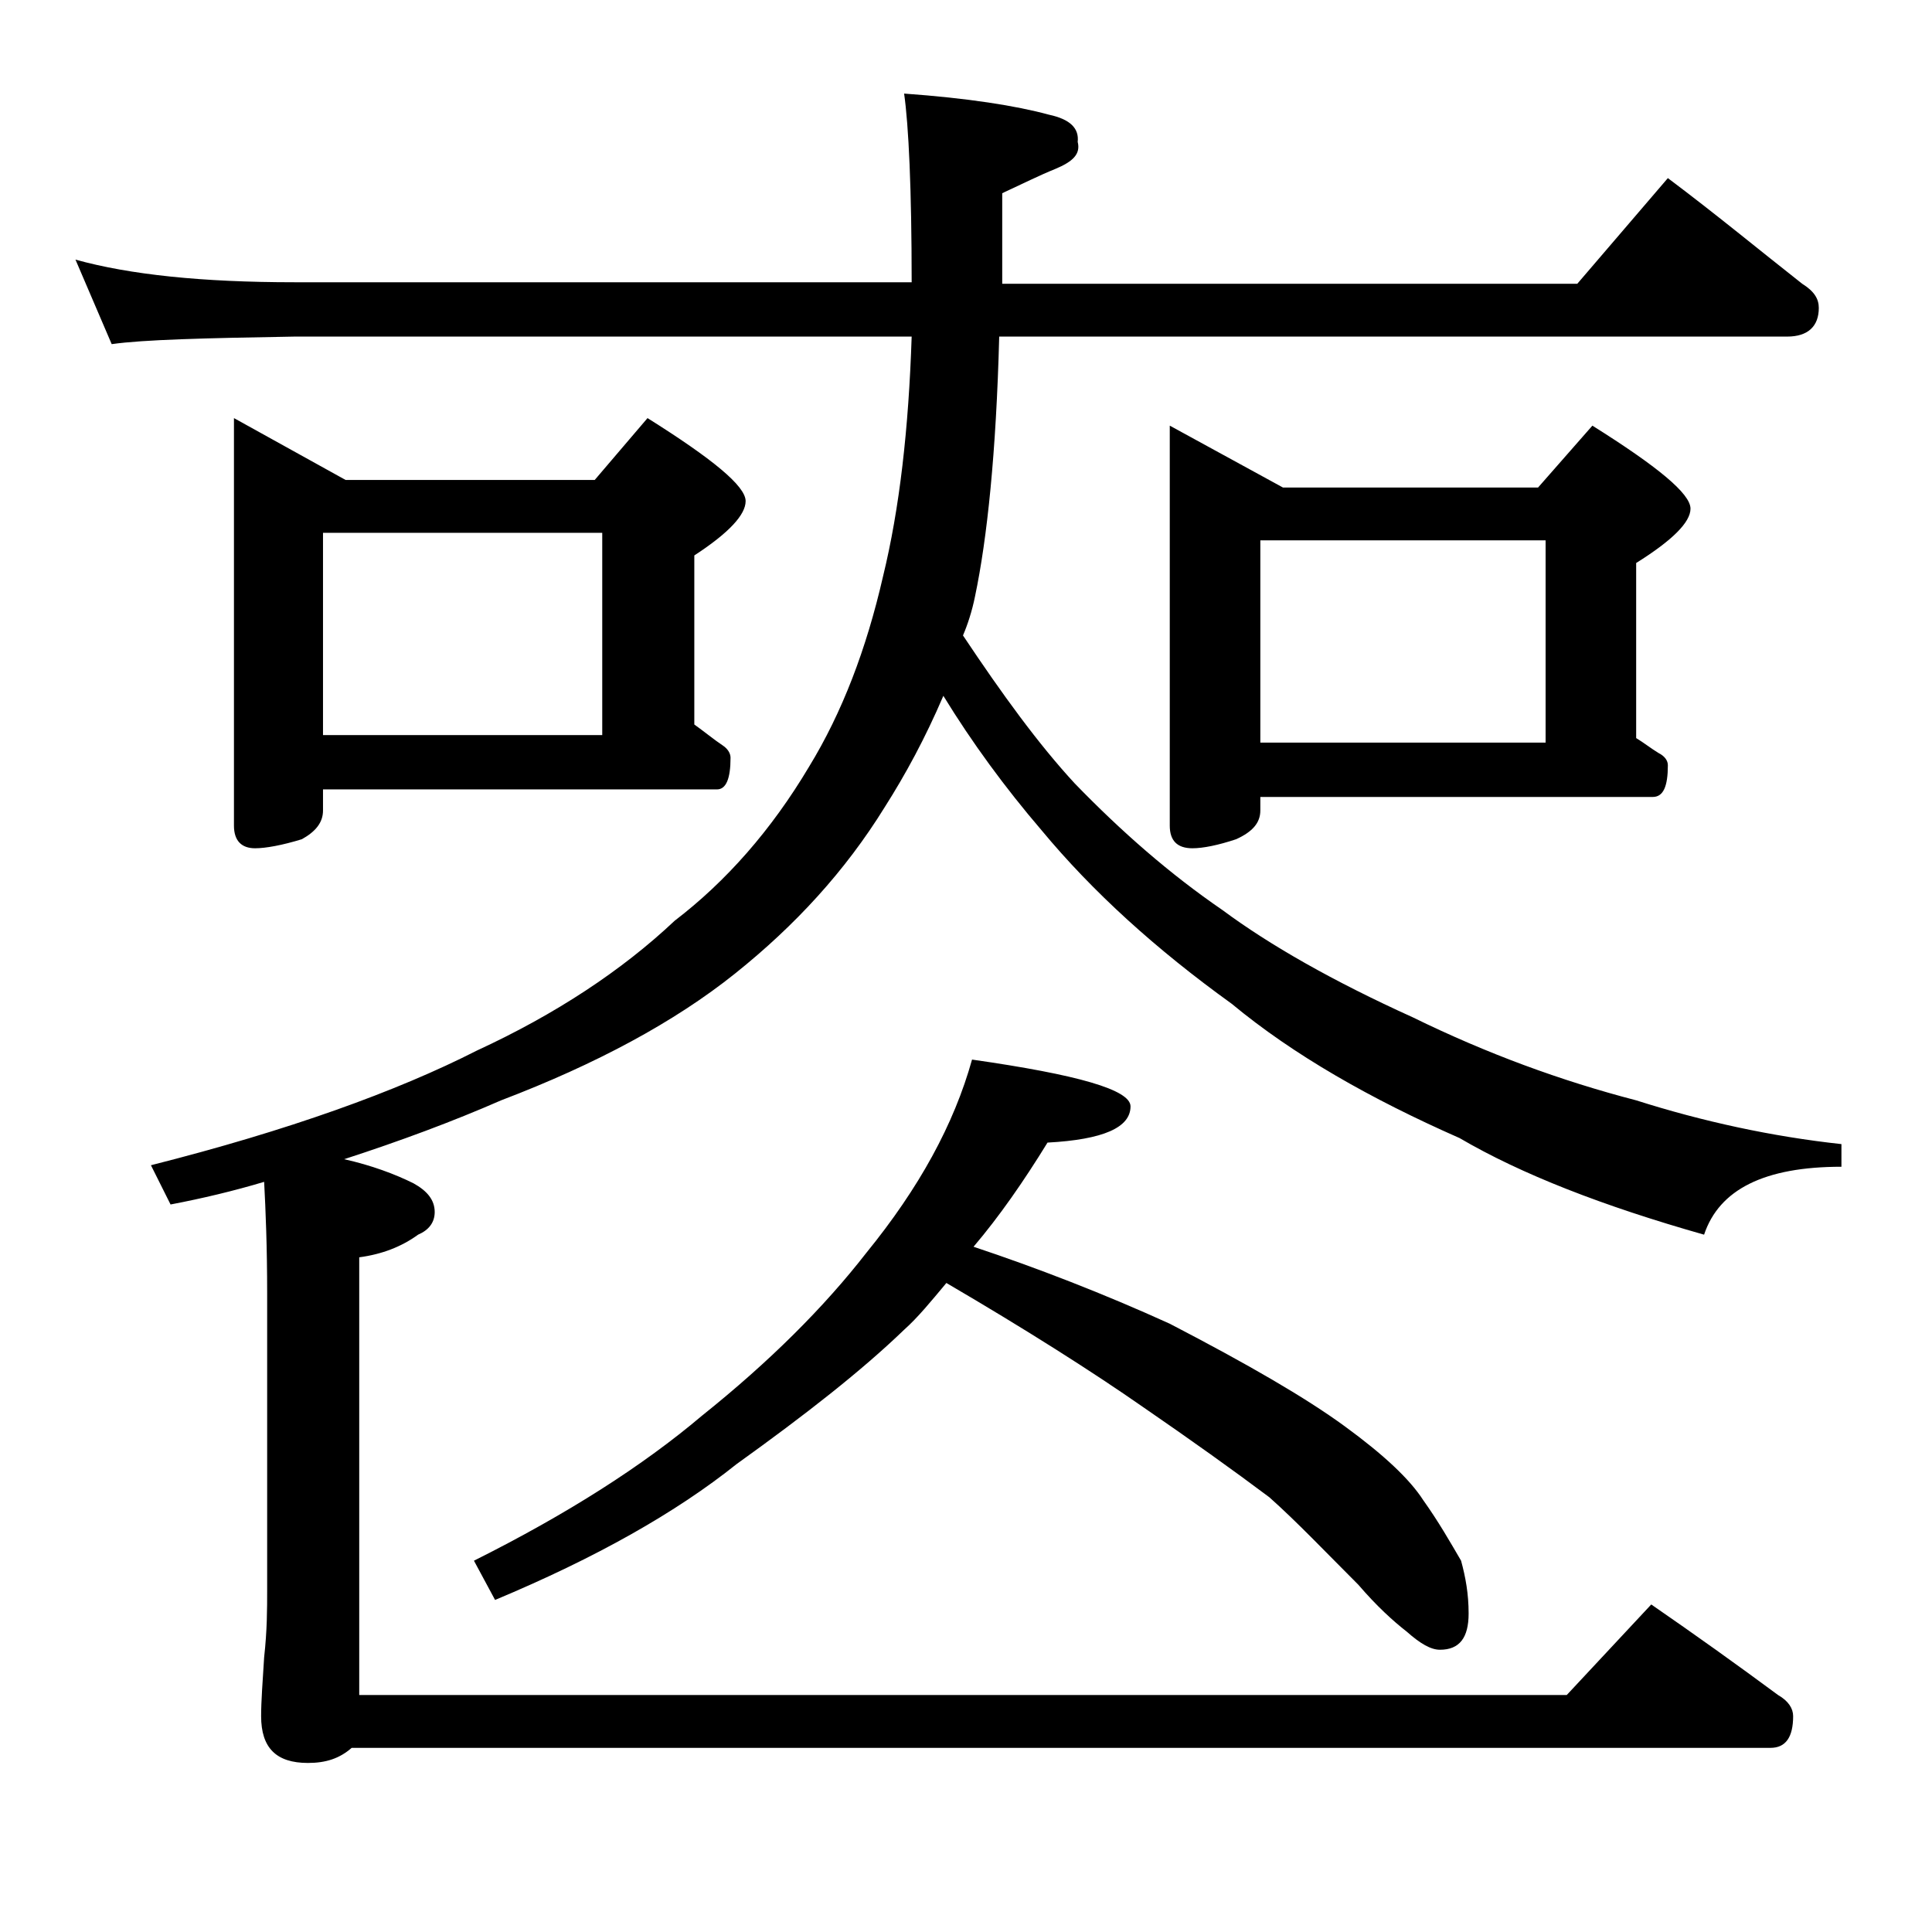
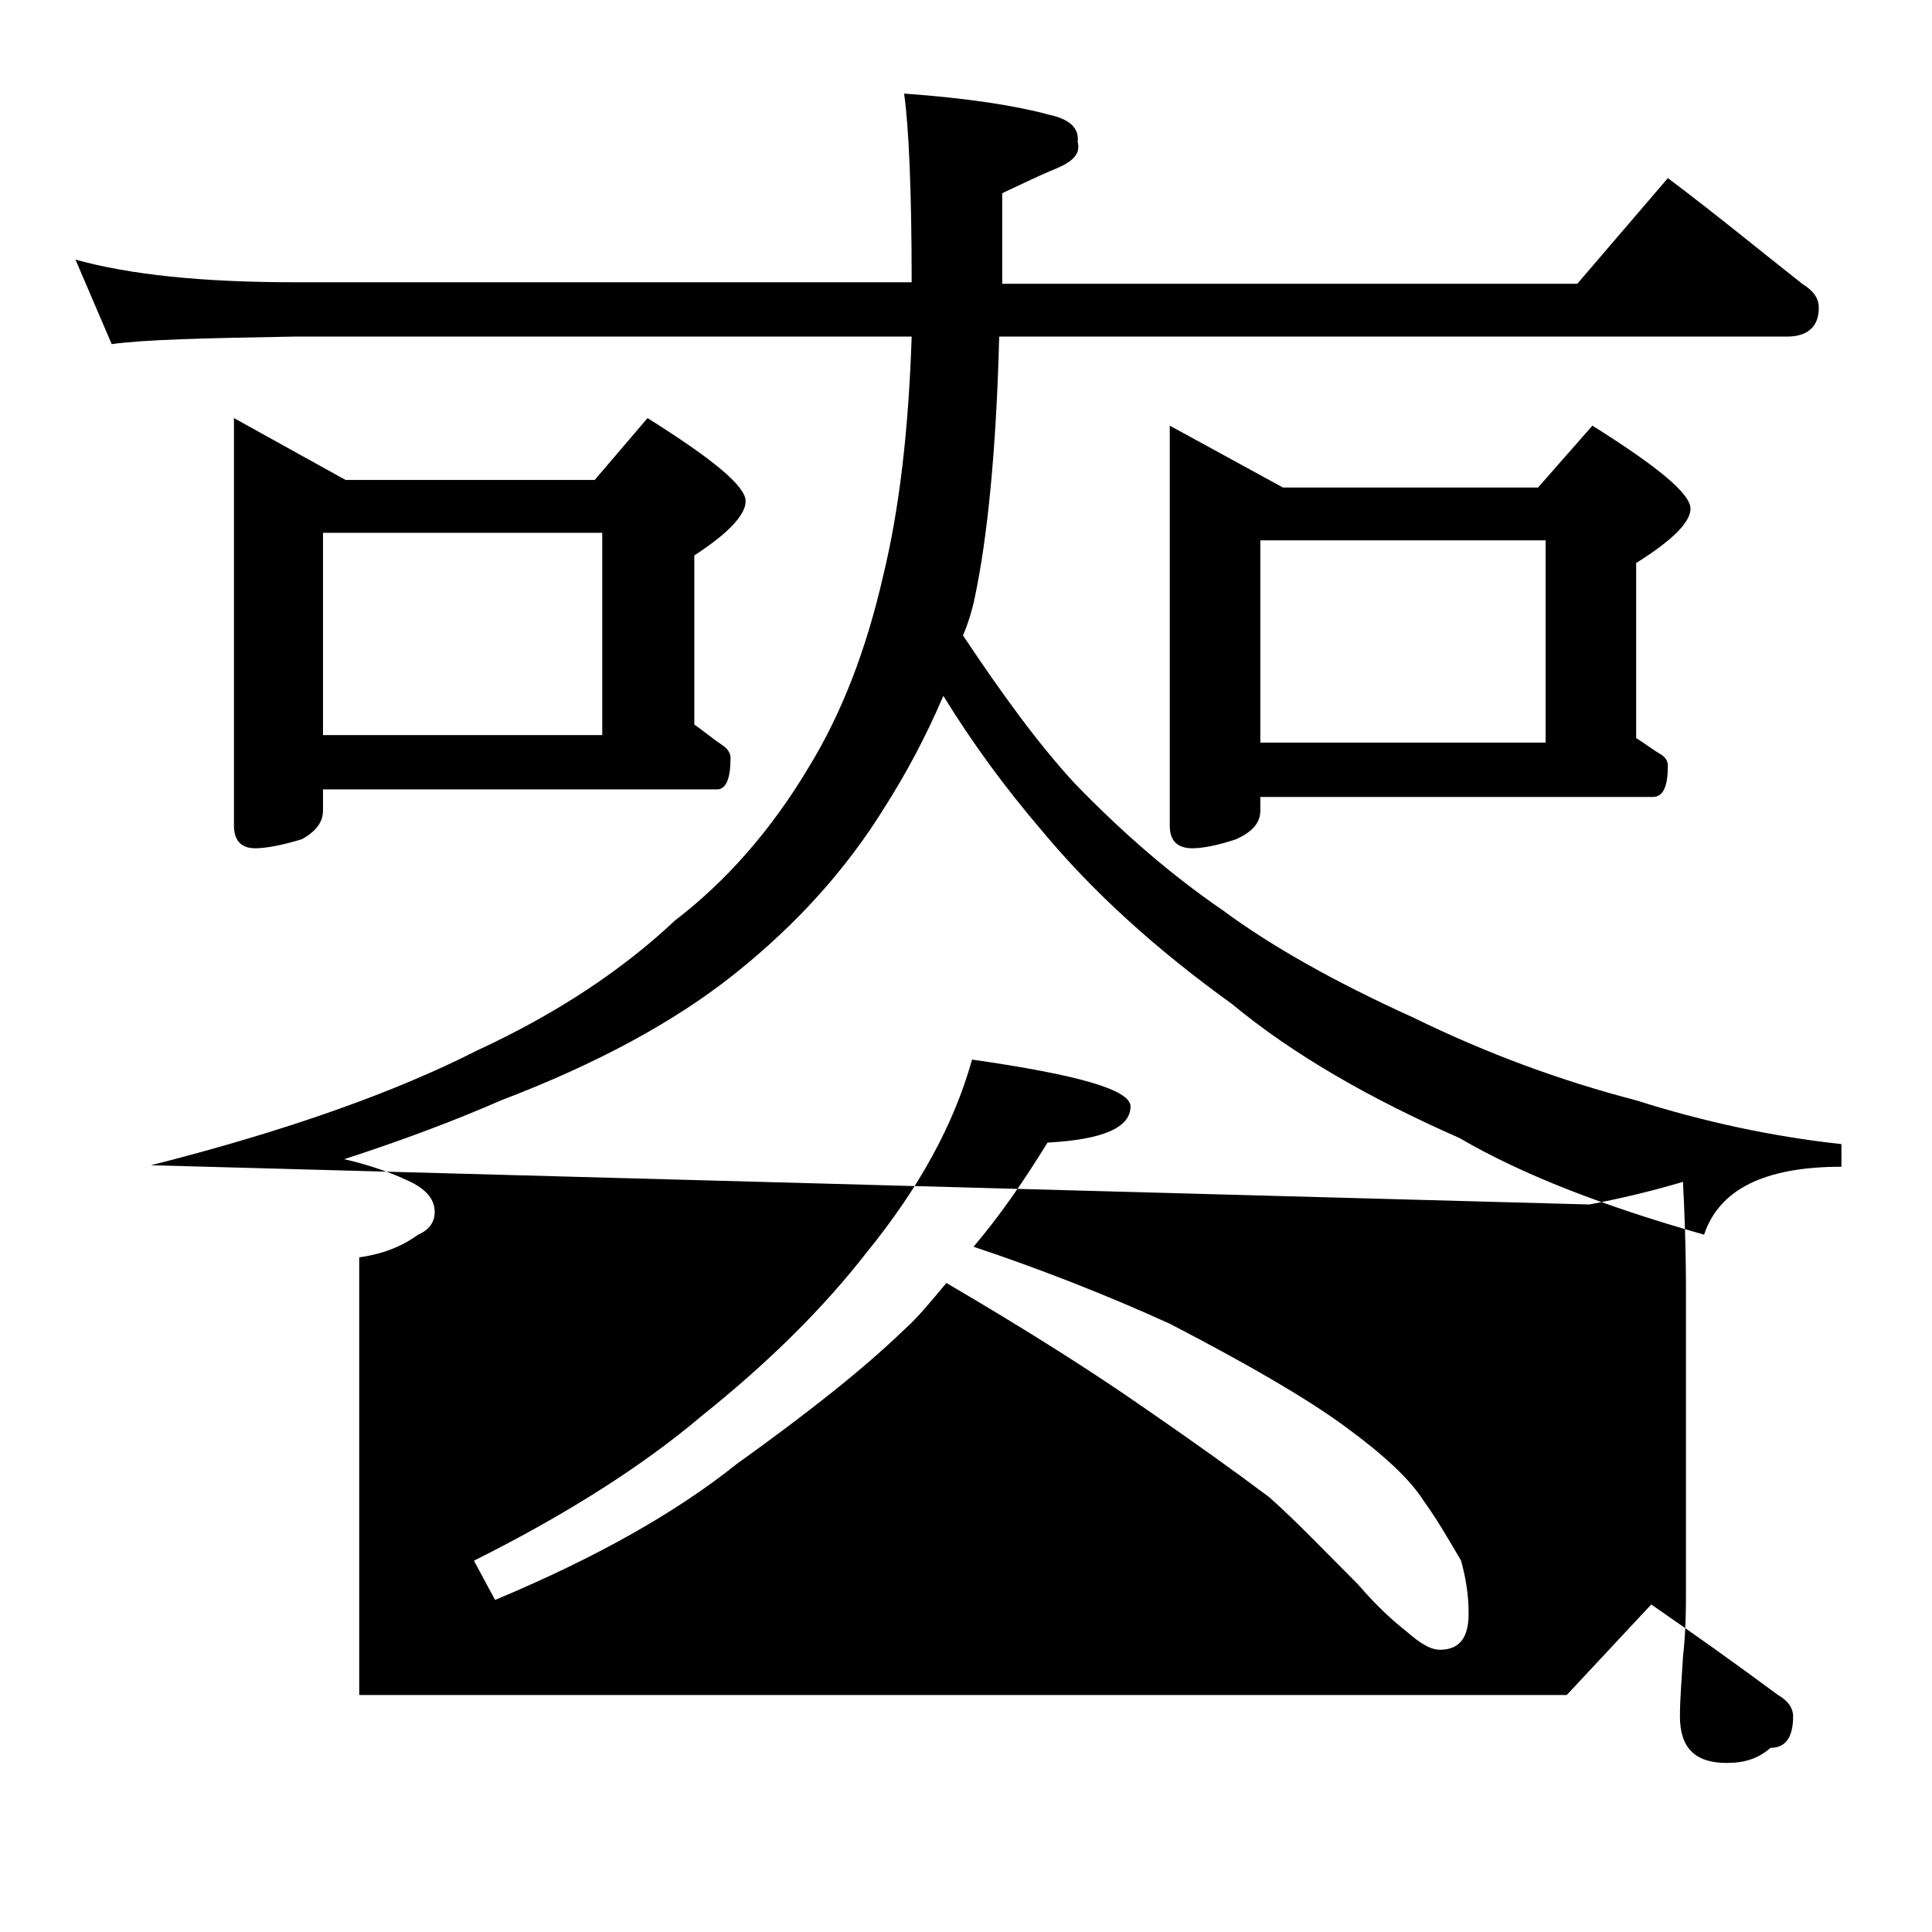
<svg xmlns="http://www.w3.org/2000/svg" version="1.1" id="Layer_1" x="0px" y="0px" viewBox="0 0 128 128" enable-background="new 0 0 128 128" xml:space="preserve">
-   <path d="M5,17.2c3.6,1,8.4,1.5,14.5,1.5h40.9c0-6.2-0.2-10.4-0.5-12.5c4.2,0.3,7.4,0.8,9.6,1.4c1.4,0.3,2,0.9,1.9,1.8  c0.2,0.8-0.3,1.3-1.5,1.8c-1,0.4-2.2,1-3.5,1.6v6h38.1l6-7c3.2,2.4,6.1,4.8,8.9,7c0.8,0.5,1.1,1,1.1,1.6c0,1.2-0.7,1.9-2.1,1.9H66.2  c-0.2,7.7-0.8,13.4-1.6,17.2c-0.2,1-0.5,1.9-0.8,2.6c2.6,3.9,5,7.2,7.4,9.8c3.1,3.2,6.3,6,9.8,8.4c3.1,2.3,7.3,4.7,12.6,7.1  c4.9,2.4,9.8,4.2,14.8,5.5c4.4,1.4,9,2.4,13.6,2.9v1.5c-5.1,0-8.1,1.5-9.1,4.5c-6.7-1.9-12.1-4-16.2-6.4c-5.9-2.6-11-5.5-15.1-8.9  C76.6,62.9,72.4,59.1,69,55c-2.4-2.8-4.6-5.8-6.5-8.9c-1.2,2.8-2.5,5.2-3.9,7.4c-2.6,4.2-5.9,7.8-9.9,11c-4,3.2-9.2,6-15.5,8.4  c-3.2,1.4-6.7,2.7-10.4,3.9c1.8,0.4,3.4,1,4.6,1.6c0.9,0.5,1.4,1.1,1.4,1.9c0,0.7-0.4,1.2-1.1,1.5c-1.1,0.8-2.4,1.3-3.9,1.5v29h80  l5.6-6c2.9,2,5.7,4,8.4,6c0.7,0.4,1,0.9,1,1.4c0,1.4-0.5,2.1-1.5,2.1h-94c-0.8,0.7-1.7,1-2.9,1c-2.1,0-3.1-1-3.1-3.1  c0-1,0.1-2.3,0.2-3.9c0.2-1.8,0.2-3.2,0.2-4.5V85.7c0-3.1-0.1-5.5-0.2-7.4c-2,0.6-4.1,1.1-6.2,1.5L10,77.2  c9.1-2.3,16.3-4.9,21.6-7.6c5.2-2.4,9.6-5.3,13.1-8.6c3.4-2.6,6.4-6,8.9-10.2c2.2-3.6,3.8-7.8,4.9-12.6c1.1-4.5,1.7-9.8,1.9-15.9  H19.5c-5.9,0.1-10,0.2-12.1,0.5L5,17.2z M15.5,27.7l7.4,4.1h16.5l3.5-4.1c4.3,2.7,6.5,4.5,6.5,5.5c0,0.9-1.1,2.1-3.4,3.6V48  c0.7,0.5,1.3,1,1.9,1.4c0.3,0.2,0.5,0.5,0.5,0.8c0,1.4-0.3,2.1-0.9,2.1H21.4v1.4c0,0.8-0.5,1.4-1.4,1.9c-1.3,0.4-2.4,0.6-3.1,0.6  c-0.9,0-1.4-0.5-1.4-1.5V27.7z M21.4,48.7h18.5V35.3H21.4V48.7z M64.4,70.2c7,1,10.5,2,10.5,3.1c0,1.4-1.8,2.2-5.5,2.4  c-1.6,2.6-3.2,4.9-4.9,6.9c4.2,1.4,8.6,3.1,13,5.1c5.2,2.7,9,4.9,11.6,6.8c2.6,1.9,4.3,3.5,5.2,4.9c1,1.4,1.8,2.8,2.5,4  c0.3,1.1,0.5,2.2,0.5,3.5c0,1.6-0.6,2.4-1.9,2.4c-0.6,0-1.3-0.4-2.2-1.2c-0.9-0.7-2-1.7-3.2-3.1c-2.2-2.2-4.1-4.2-5.9-5.8  c-2.4-1.8-5.2-3.8-8.4-6c-3.3-2.3-7.7-5.1-13-8.2c-1,1.2-1.9,2.3-2.8,3.1c-2.8,2.7-6.5,5.6-11.1,8.9c-4,3.2-9.3,6.2-16,9l-1.4-2.6  c6.2-3.1,11.2-6.3,15.1-9.6c4.5-3.6,8.1-7.2,10.9-10.8C60.9,78.7,63.2,74.5,64.4,70.2z M77.5,28.2l7.5,4.1h16.9l3.6-4.1  c4.3,2.7,6.5,4.5,6.5,5.5c0,0.9-1.2,2.1-3.6,3.6v11.6c0.5,0.3,1,0.7,1.5,1c0.4,0.2,0.6,0.5,0.6,0.8c0,1.4-0.3,2.1-1,2.1h-26v0.9  c0,0.8-0.5,1.4-1.6,1.9c-1.2,0.4-2.2,0.6-2.9,0.6c-1,0-1.5-0.5-1.5-1.5V28.2z M83.5,49.2h18.9V35.8H83.5V49.2z" />
+   <path d="M5,17.2c3.6,1,8.4,1.5,14.5,1.5h40.9c0-6.2-0.2-10.4-0.5-12.5c4.2,0.3,7.4,0.8,9.6,1.4c1.4,0.3,2,0.9,1.9,1.8  c0.2,0.8-0.3,1.3-1.5,1.8c-1,0.4-2.2,1-3.5,1.6v6h38.1l6-7c3.2,2.4,6.1,4.8,8.9,7c0.8,0.5,1.1,1,1.1,1.6c0,1.2-0.7,1.9-2.1,1.9H66.2  c-0.2,7.7-0.8,13.4-1.6,17.2c-0.2,1-0.5,1.9-0.8,2.6c2.6,3.9,5,7.2,7.4,9.8c3.1,3.2,6.3,6,9.8,8.4c3.1,2.3,7.3,4.7,12.6,7.1  c4.9,2.4,9.8,4.2,14.8,5.5c4.4,1.4,9,2.4,13.6,2.9v1.5c-5.1,0-8.1,1.5-9.1,4.5c-6.7-1.9-12.1-4-16.2-6.4c-5.9-2.6-11-5.5-15.1-8.9  C76.6,62.9,72.4,59.1,69,55c-2.4-2.8-4.6-5.8-6.5-8.9c-1.2,2.8-2.5,5.2-3.9,7.4c-2.6,4.2-5.9,7.8-9.9,11c-4,3.2-9.2,6-15.5,8.4  c-3.2,1.4-6.7,2.7-10.4,3.9c1.8,0.4,3.4,1,4.6,1.6c0.9,0.5,1.4,1.1,1.4,1.9c0,0.7-0.4,1.2-1.1,1.5c-1.1,0.8-2.4,1.3-3.9,1.5v29h80  l5.6-6c2.9,2,5.7,4,8.4,6c0.7,0.4,1,0.9,1,1.4c0,1.4-0.5,2.1-1.5,2.1c-0.8,0.7-1.7,1-2.9,1c-2.1,0-3.1-1-3.1-3.1  c0-1,0.1-2.3,0.2-3.9c0.2-1.8,0.2-3.2,0.2-4.5V85.7c0-3.1-0.1-5.5-0.2-7.4c-2,0.6-4.1,1.1-6.2,1.5L10,77.2  c9.1-2.3,16.3-4.9,21.6-7.6c5.2-2.4,9.6-5.3,13.1-8.6c3.4-2.6,6.4-6,8.9-10.2c2.2-3.6,3.8-7.8,4.9-12.6c1.1-4.5,1.7-9.8,1.9-15.9  H19.5c-5.9,0.1-10,0.2-12.1,0.5L5,17.2z M15.5,27.7l7.4,4.1h16.5l3.5-4.1c4.3,2.7,6.5,4.5,6.5,5.5c0,0.9-1.1,2.1-3.4,3.6V48  c0.7,0.5,1.3,1,1.9,1.4c0.3,0.2,0.5,0.5,0.5,0.8c0,1.4-0.3,2.1-0.9,2.1H21.4v1.4c0,0.8-0.5,1.4-1.4,1.9c-1.3,0.4-2.4,0.6-3.1,0.6  c-0.9,0-1.4-0.5-1.4-1.5V27.7z M21.4,48.7h18.5V35.3H21.4V48.7z M64.4,70.2c7,1,10.5,2,10.5,3.1c0,1.4-1.8,2.2-5.5,2.4  c-1.6,2.6-3.2,4.9-4.9,6.9c4.2,1.4,8.6,3.1,13,5.1c5.2,2.7,9,4.9,11.6,6.8c2.6,1.9,4.3,3.5,5.2,4.9c1,1.4,1.8,2.8,2.5,4  c0.3,1.1,0.5,2.2,0.5,3.5c0,1.6-0.6,2.4-1.9,2.4c-0.6,0-1.3-0.4-2.2-1.2c-0.9-0.7-2-1.7-3.2-3.1c-2.2-2.2-4.1-4.2-5.9-5.8  c-2.4-1.8-5.2-3.8-8.4-6c-3.3-2.3-7.7-5.1-13-8.2c-1,1.2-1.9,2.3-2.8,3.1c-2.8,2.7-6.5,5.6-11.1,8.9c-4,3.2-9.3,6.2-16,9l-1.4-2.6  c6.2-3.1,11.2-6.3,15.1-9.6c4.5-3.6,8.1-7.2,10.9-10.8C60.9,78.7,63.2,74.5,64.4,70.2z M77.5,28.2l7.5,4.1h16.9l3.6-4.1  c4.3,2.7,6.5,4.5,6.5,5.5c0,0.9-1.2,2.1-3.6,3.6v11.6c0.5,0.3,1,0.7,1.5,1c0.4,0.2,0.6,0.5,0.6,0.8c0,1.4-0.3,2.1-1,2.1h-26v0.9  c0,0.8-0.5,1.4-1.6,1.9c-1.2,0.4-2.2,0.6-2.9,0.6c-1,0-1.5-0.5-1.5-1.5V28.2z M83.5,49.2h18.9V35.8H83.5V49.2z" />
</svg>